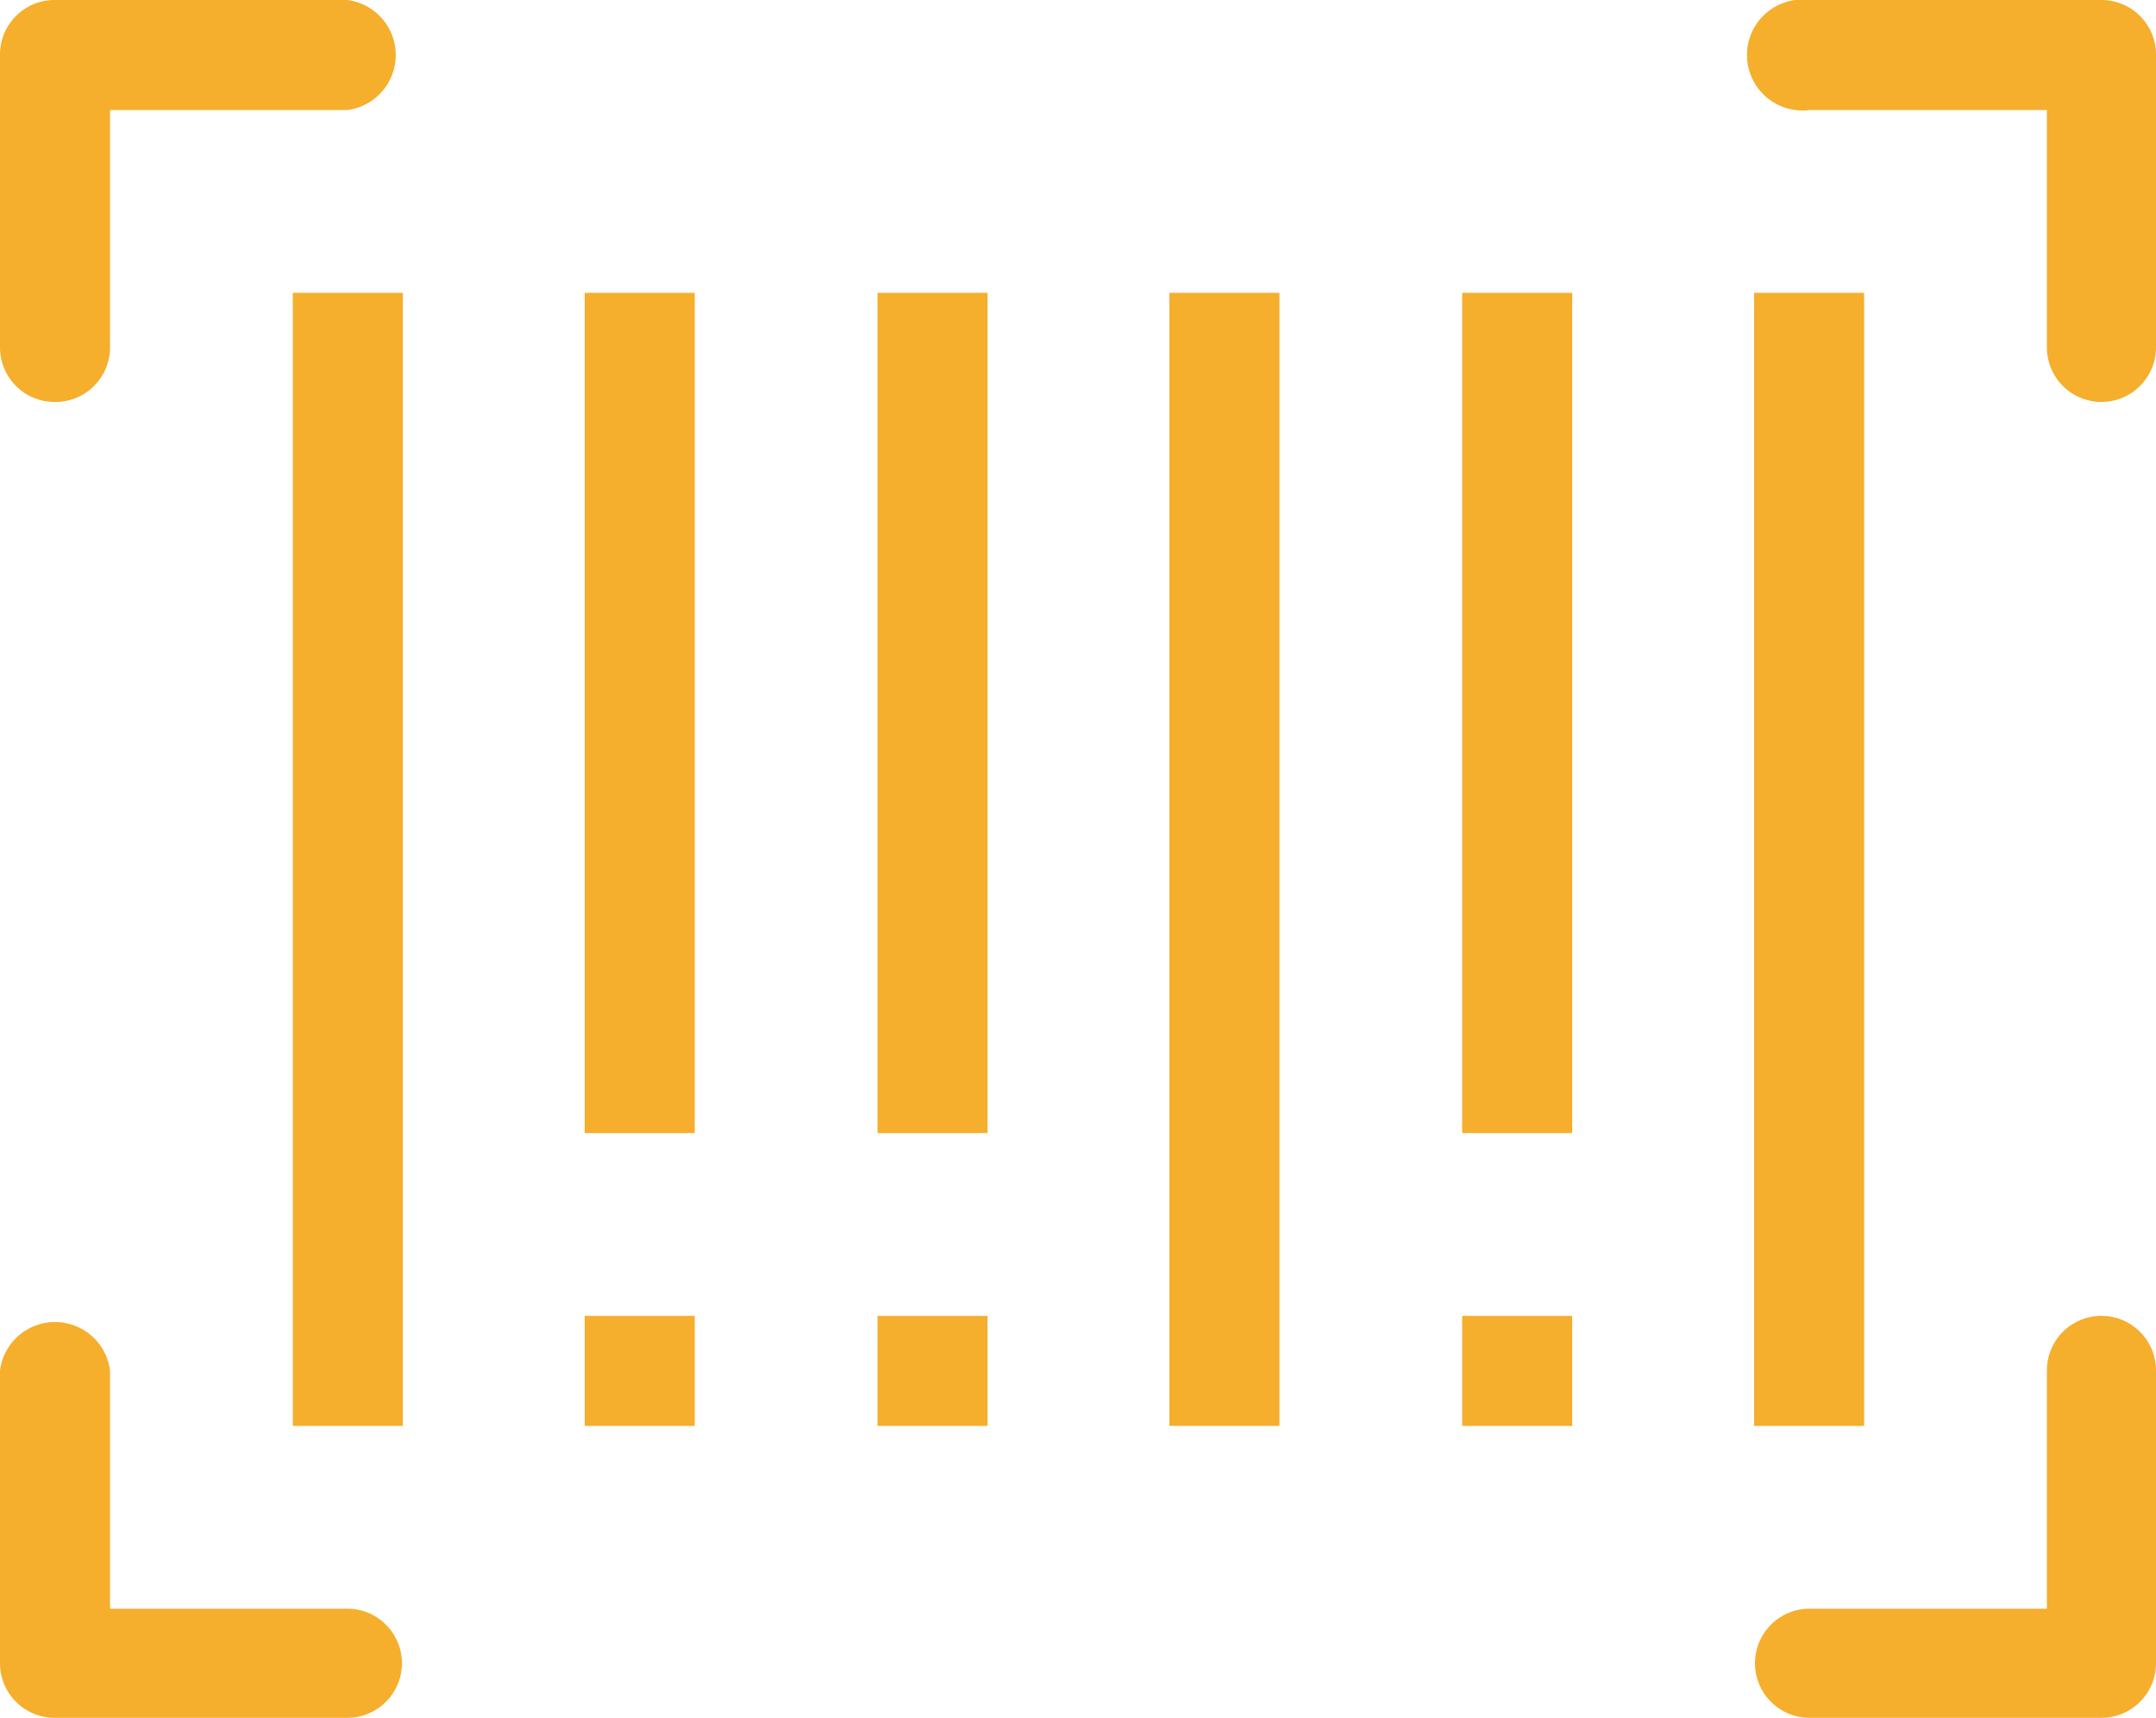
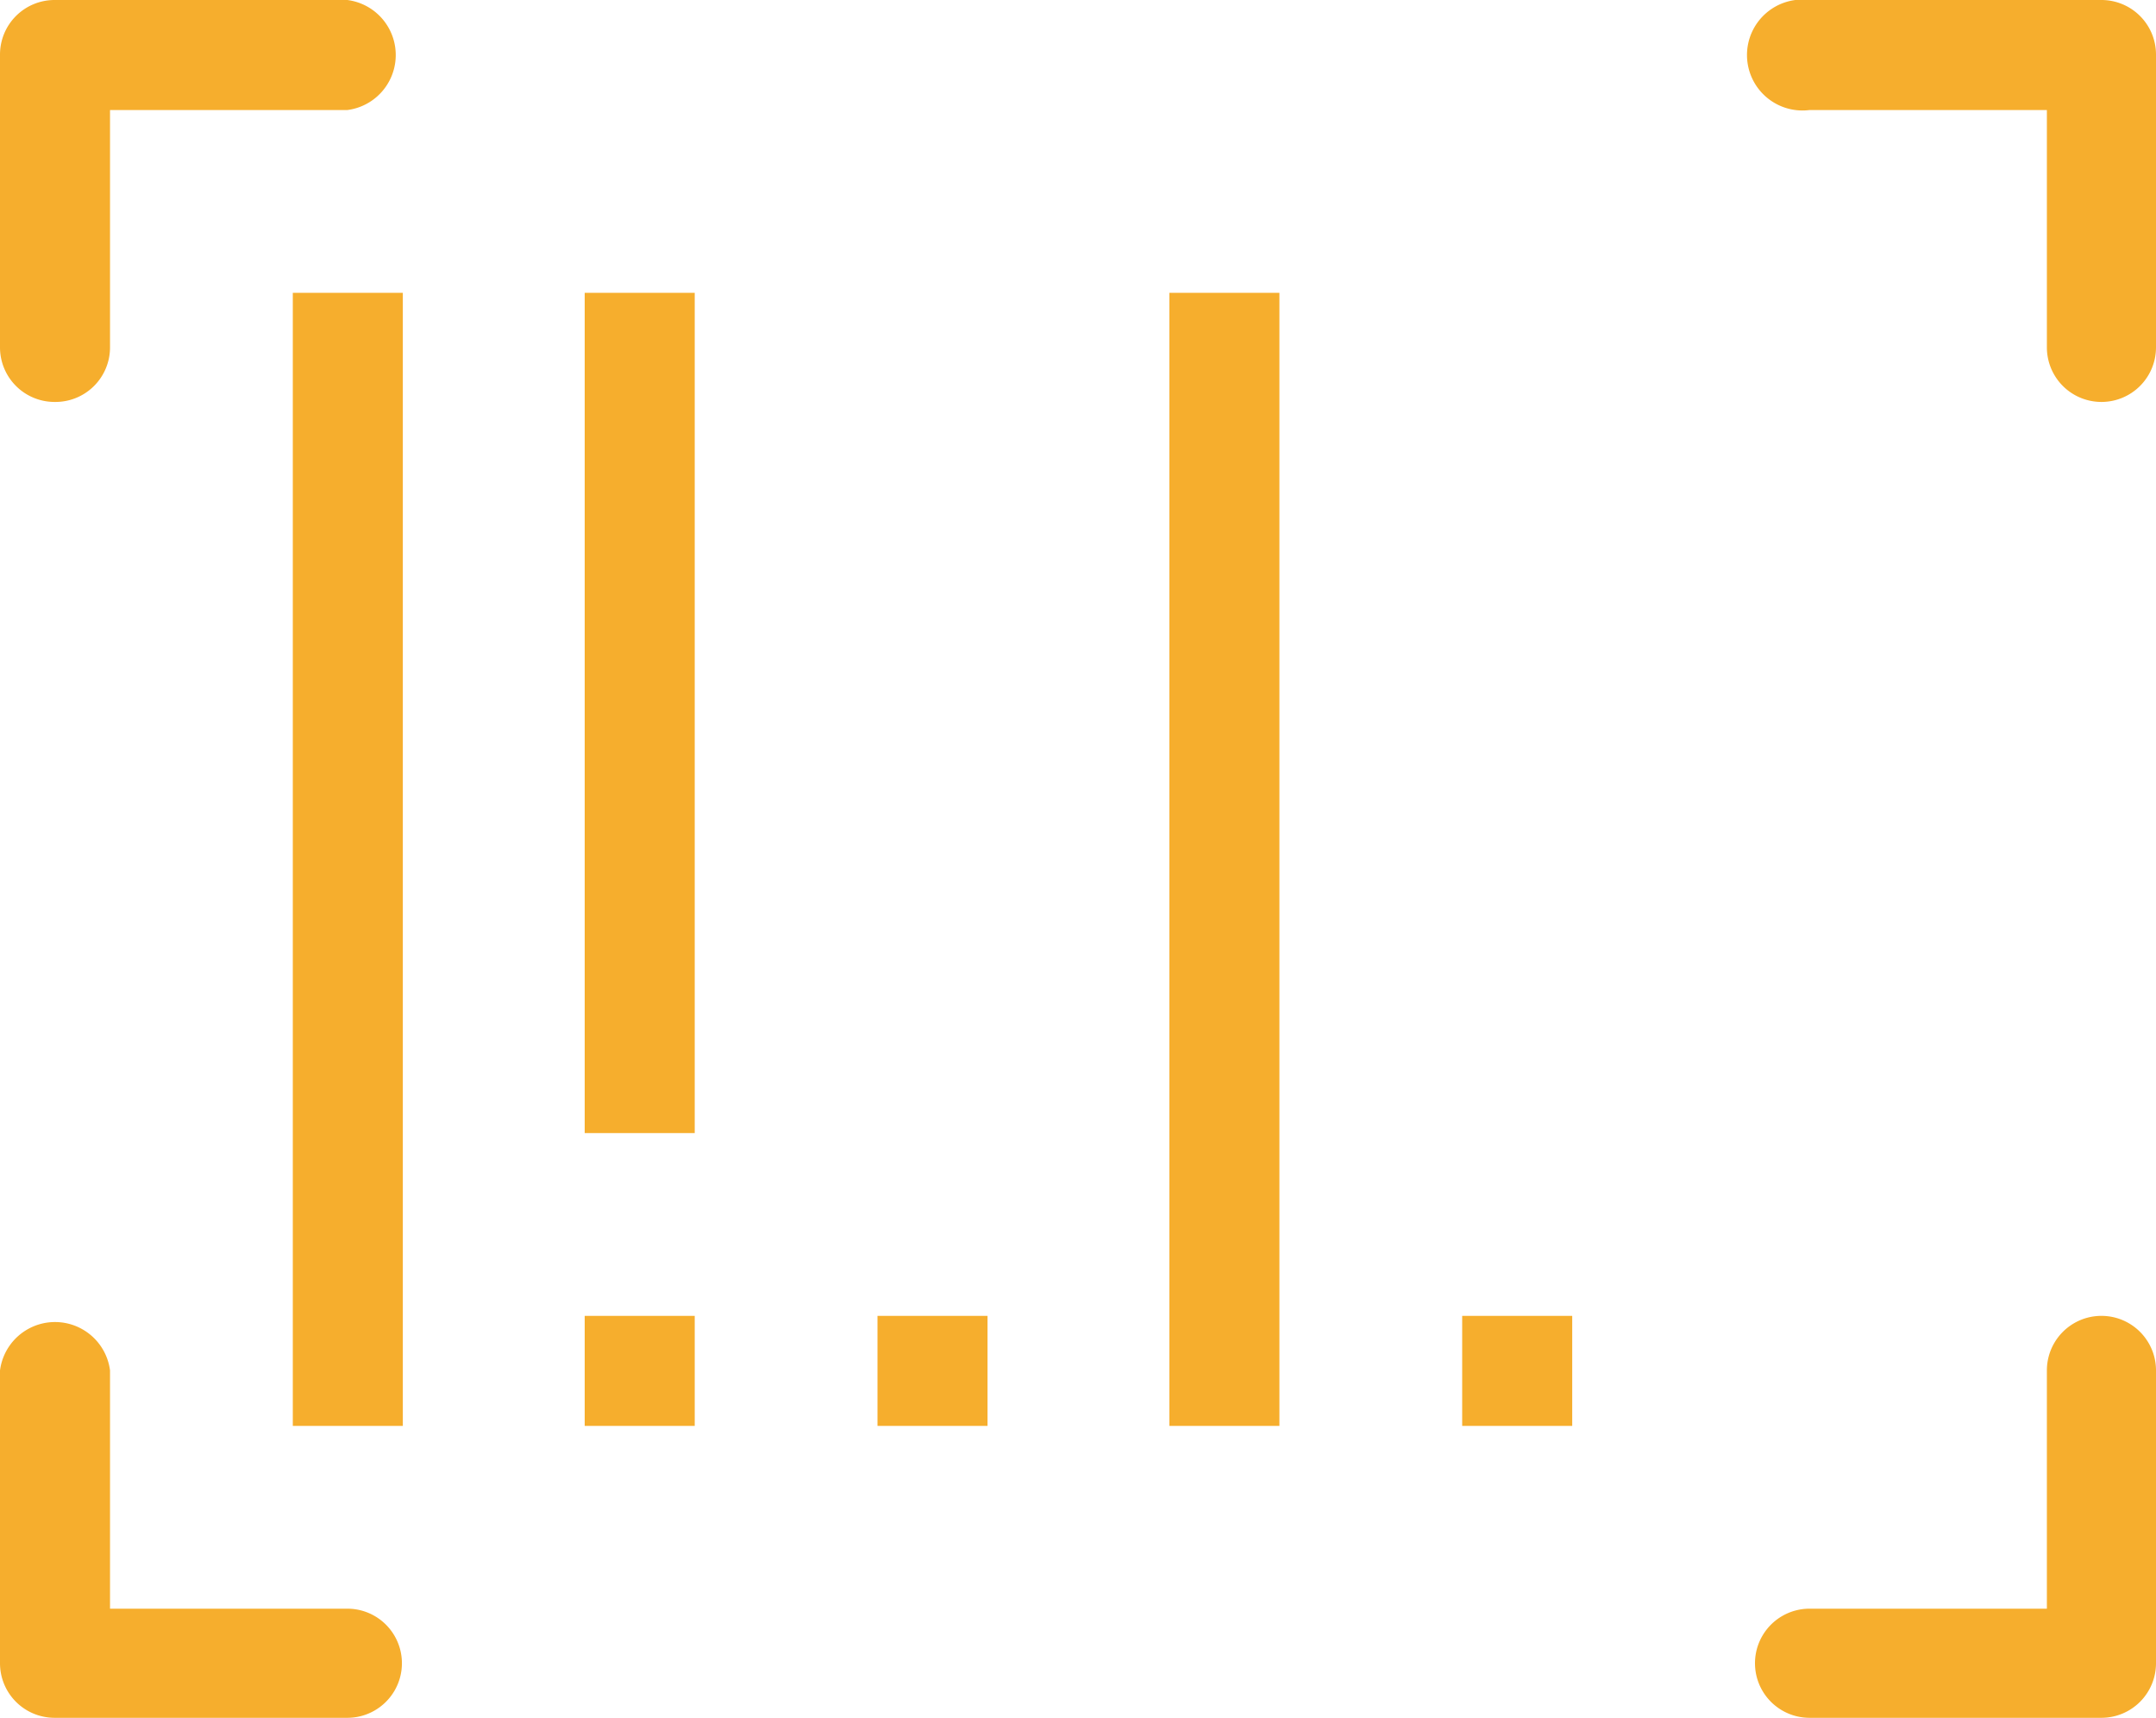
<svg xmlns="http://www.w3.org/2000/svg" viewBox="0 0 23.71 18.89">
  <defs>
    <style>.cls-1{fill:#f6ae2d;}</style>
  </defs>
  <g id="Layer_2" data-name="Layer 2">
    <g id="Layer_4" data-name="Layer 4">
      <path class="cls-1" d="M.6,4.42a.6.6,0,0,1-.6-.6V.6A.6.6,0,0,1,.6,0H3.82a.61.61,0,0,1,0,1.21H1.21V3.82A.6.6,0,0,1,.6,4.42Z" />
      <path class="cls-1" d="M19.9,18.89a.6.6,0,1,1,0-1.2h2.61V15.07a.6.6,0,0,1,1.2,0v3.22a.6.6,0,0,1-.6.6Z" />
      <path class="cls-1" d="M23.11,4.42a.6.6,0,0,1-.6-.6V1.21H19.9A.61.61,0,1,1,19.9,0h3.21a.6.6,0,0,1,.6.6V3.82A.6.6,0,0,1,23.11,4.42Z" />
      <path class="cls-1" d="M.6,18.89a.6.6,0,0,1-.6-.6V15.07a.61.61,0,0,1,1.21,0v2.62H3.82a.6.6,0,1,1,0,1.2Z" />
      <rect class="cls-1" x="3.22" y="3.22" width="1.21" height="12.46" />
      <rect class="cls-1" x="6.43" y="3.22" width="1.21" height="9.24" />
-       <rect class="cls-1" x="9.65" y="3.22" width="1.21" height="9.24" />
      <rect class="cls-1" x="12.86" y="3.22" width="1.21" height="12.46" />
-       <rect class="cls-1" x="16.08" y="3.22" width="1.21" height="9.24" />
-       <rect class="cls-1" x="19.29" y="3.22" width="1.21" height="12.46" />
      <rect class="cls-1" x="6.43" y="14.47" width="1.21" height="1.21" />
      <rect class="cls-1" x="9.65" y="14.47" width="1.21" height="1.21" />
      <rect class="cls-1" x="16.08" y="14.47" width="1.21" height="1.21" />
    </g>
  </g>
</svg>